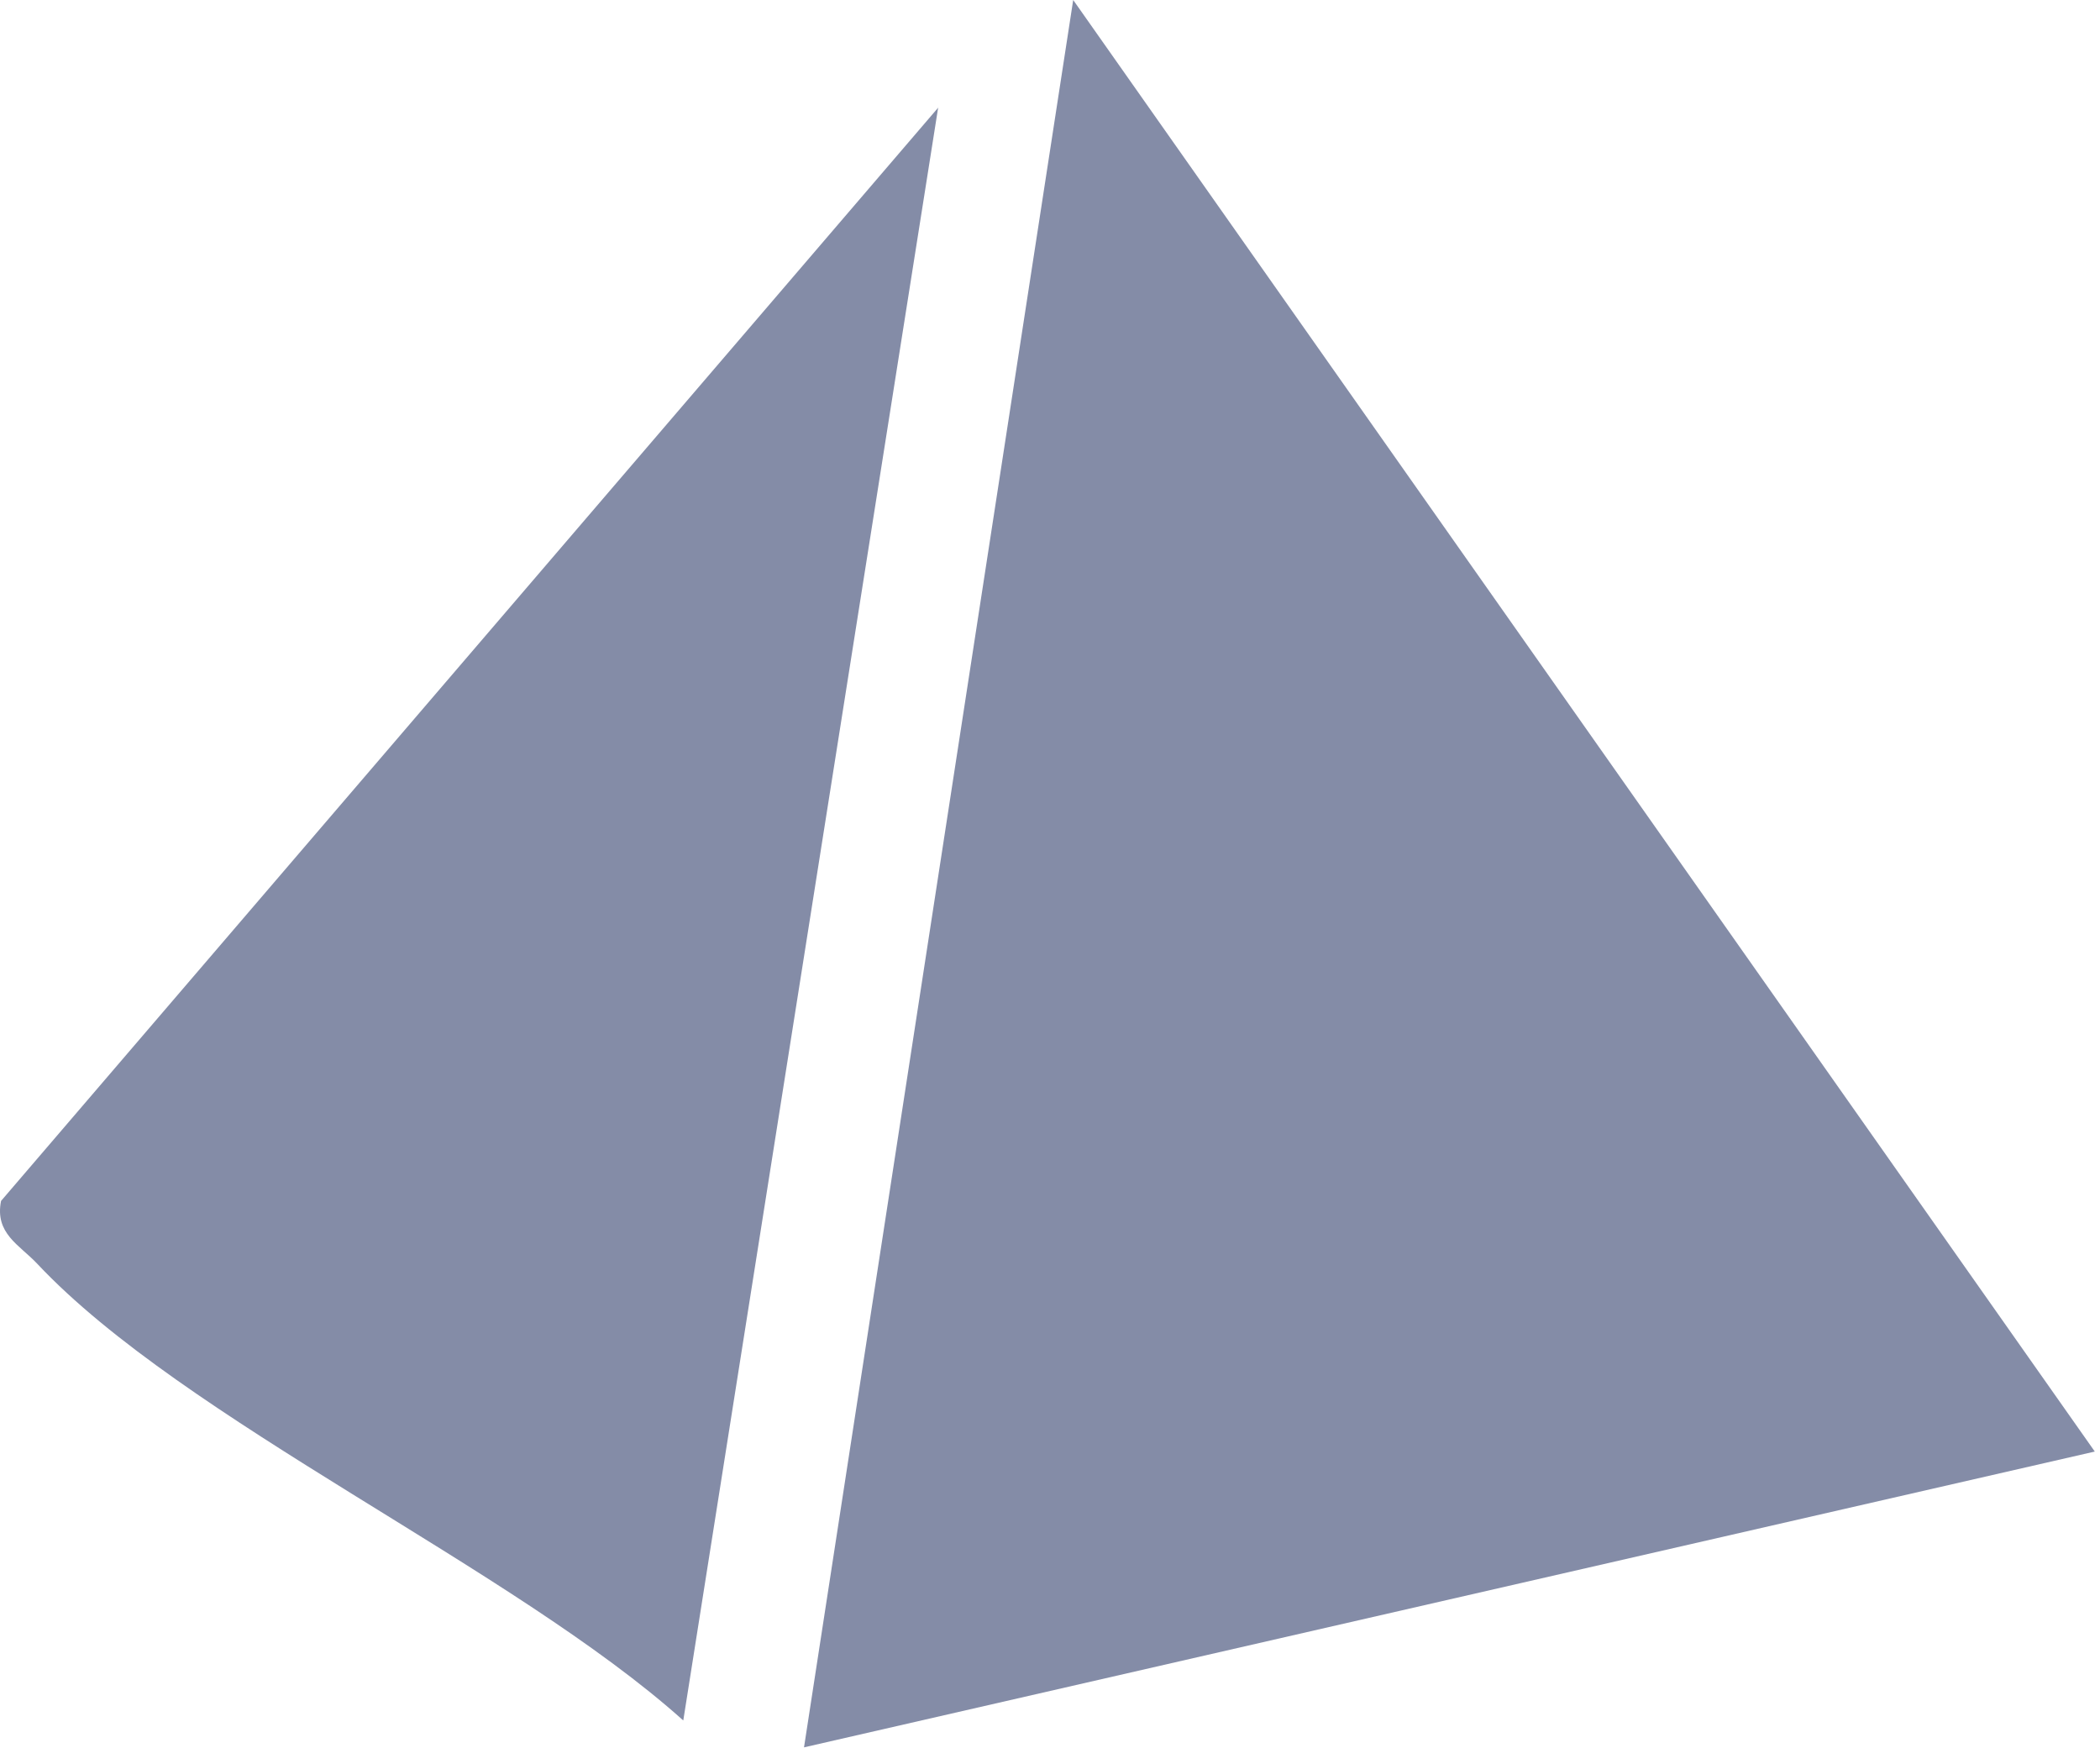
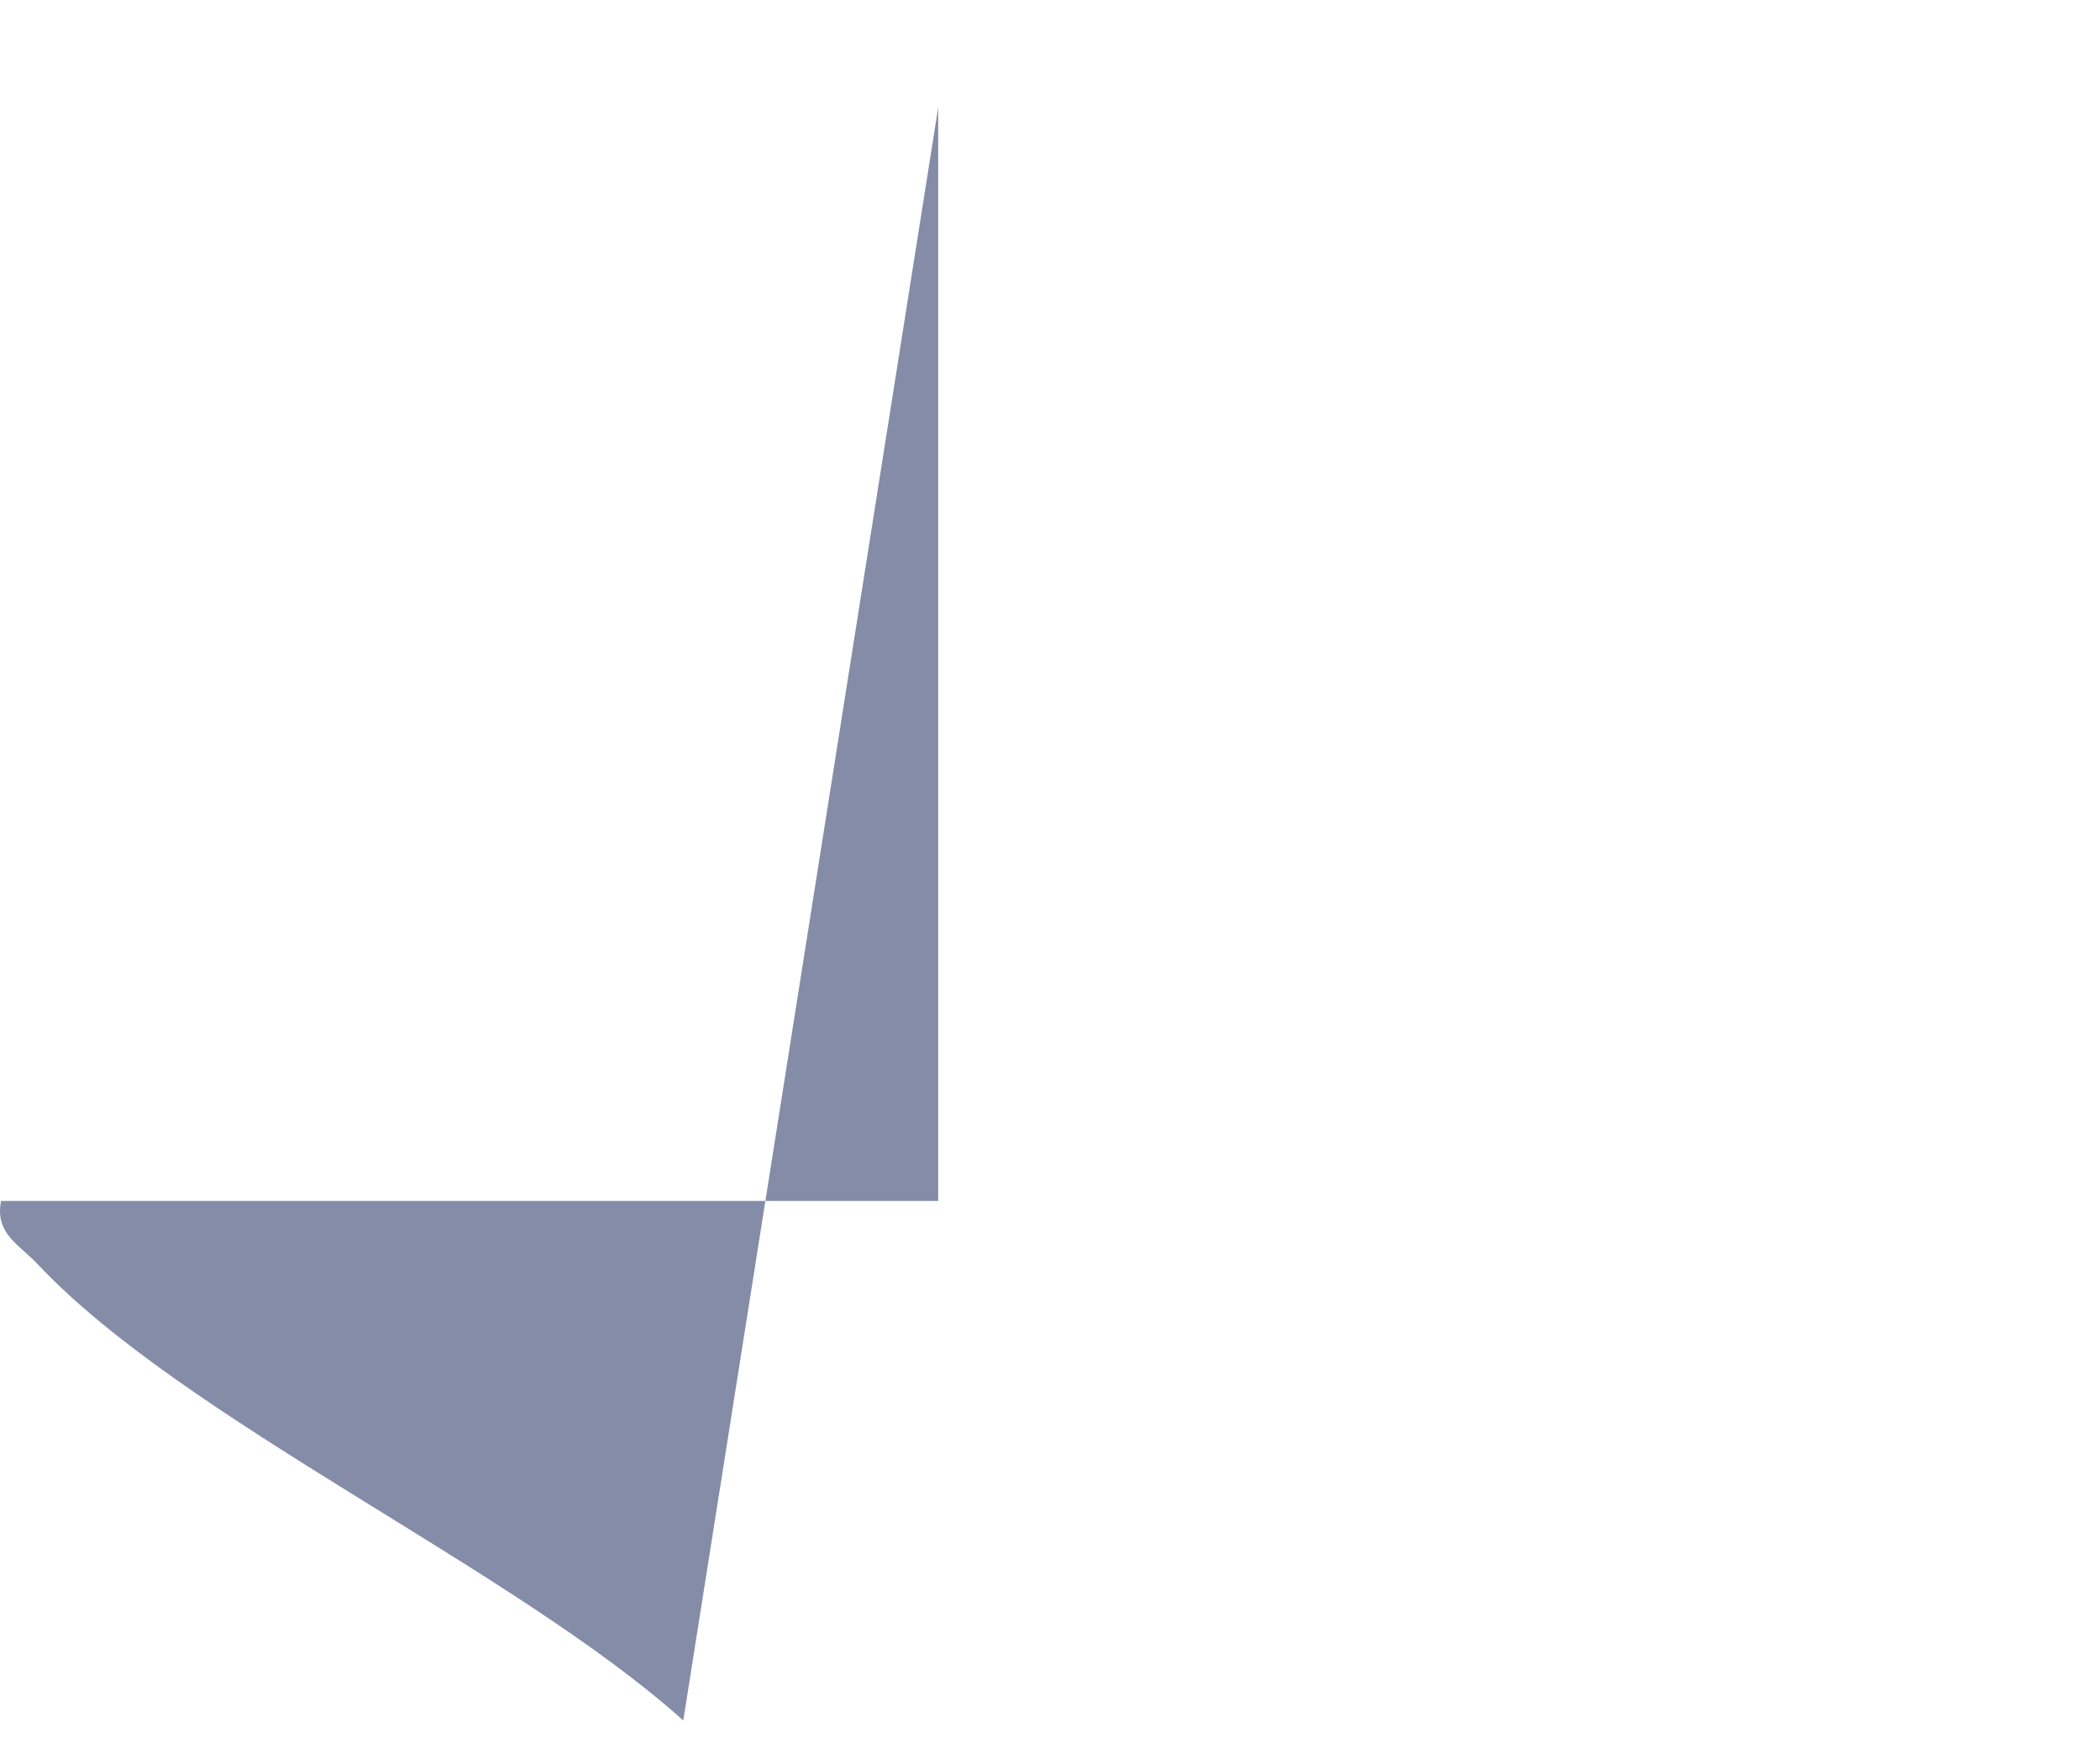
<svg xmlns="http://www.w3.org/2000/svg" width="310" height="258" viewBox="0 0 310 258" fill="none">
-   <path d="M309.232 214.282L118.688 257.948L158.425 0L309.232 214.282Z" fill="#848CA7" />
-   <path d="M138.497 15.84L100.865 253.979C75.777 231.471 27.188 209.678 5.474 186.535C2.854 183.756 -0.798 182.089 0.155 177.286L138.537 15.84H138.497Z" fill="#848CA7" />
+   <path d="M138.497 15.84L100.865 253.979C75.777 231.471 27.188 209.678 5.474 186.535C2.854 183.756 -0.798 182.089 0.155 177.286H138.497Z" fill="#848CA7" />
</svg>